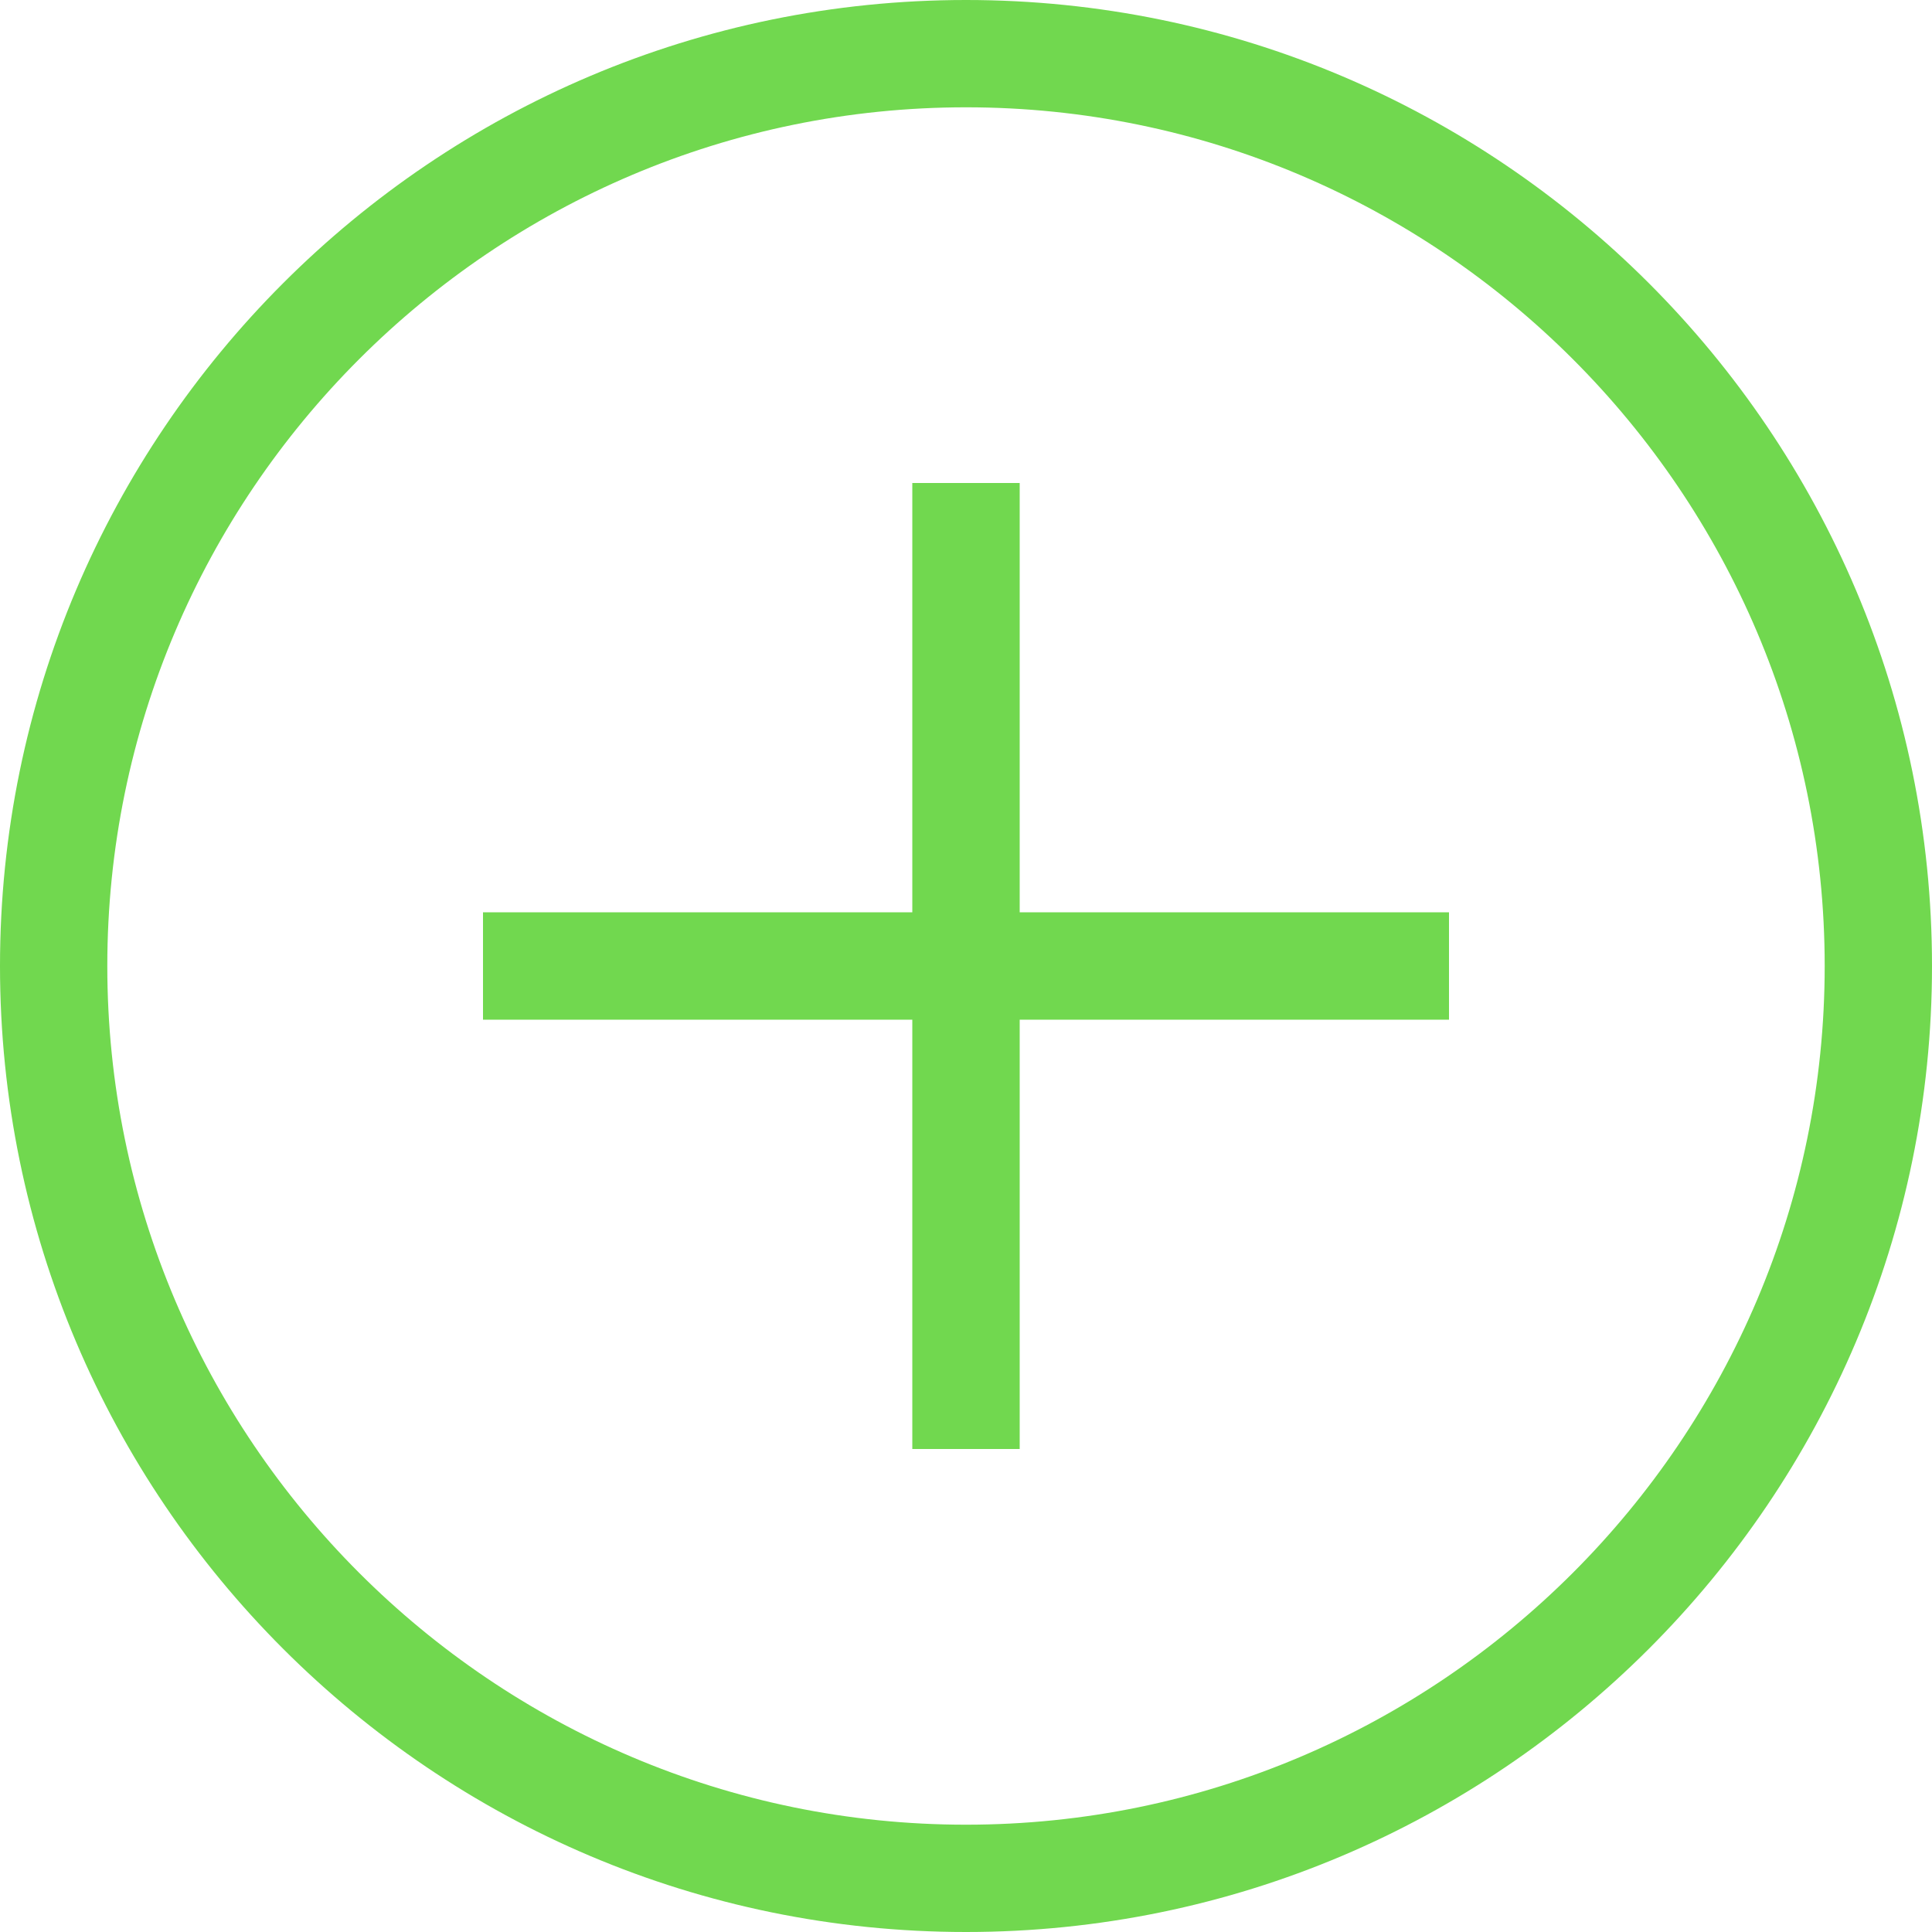
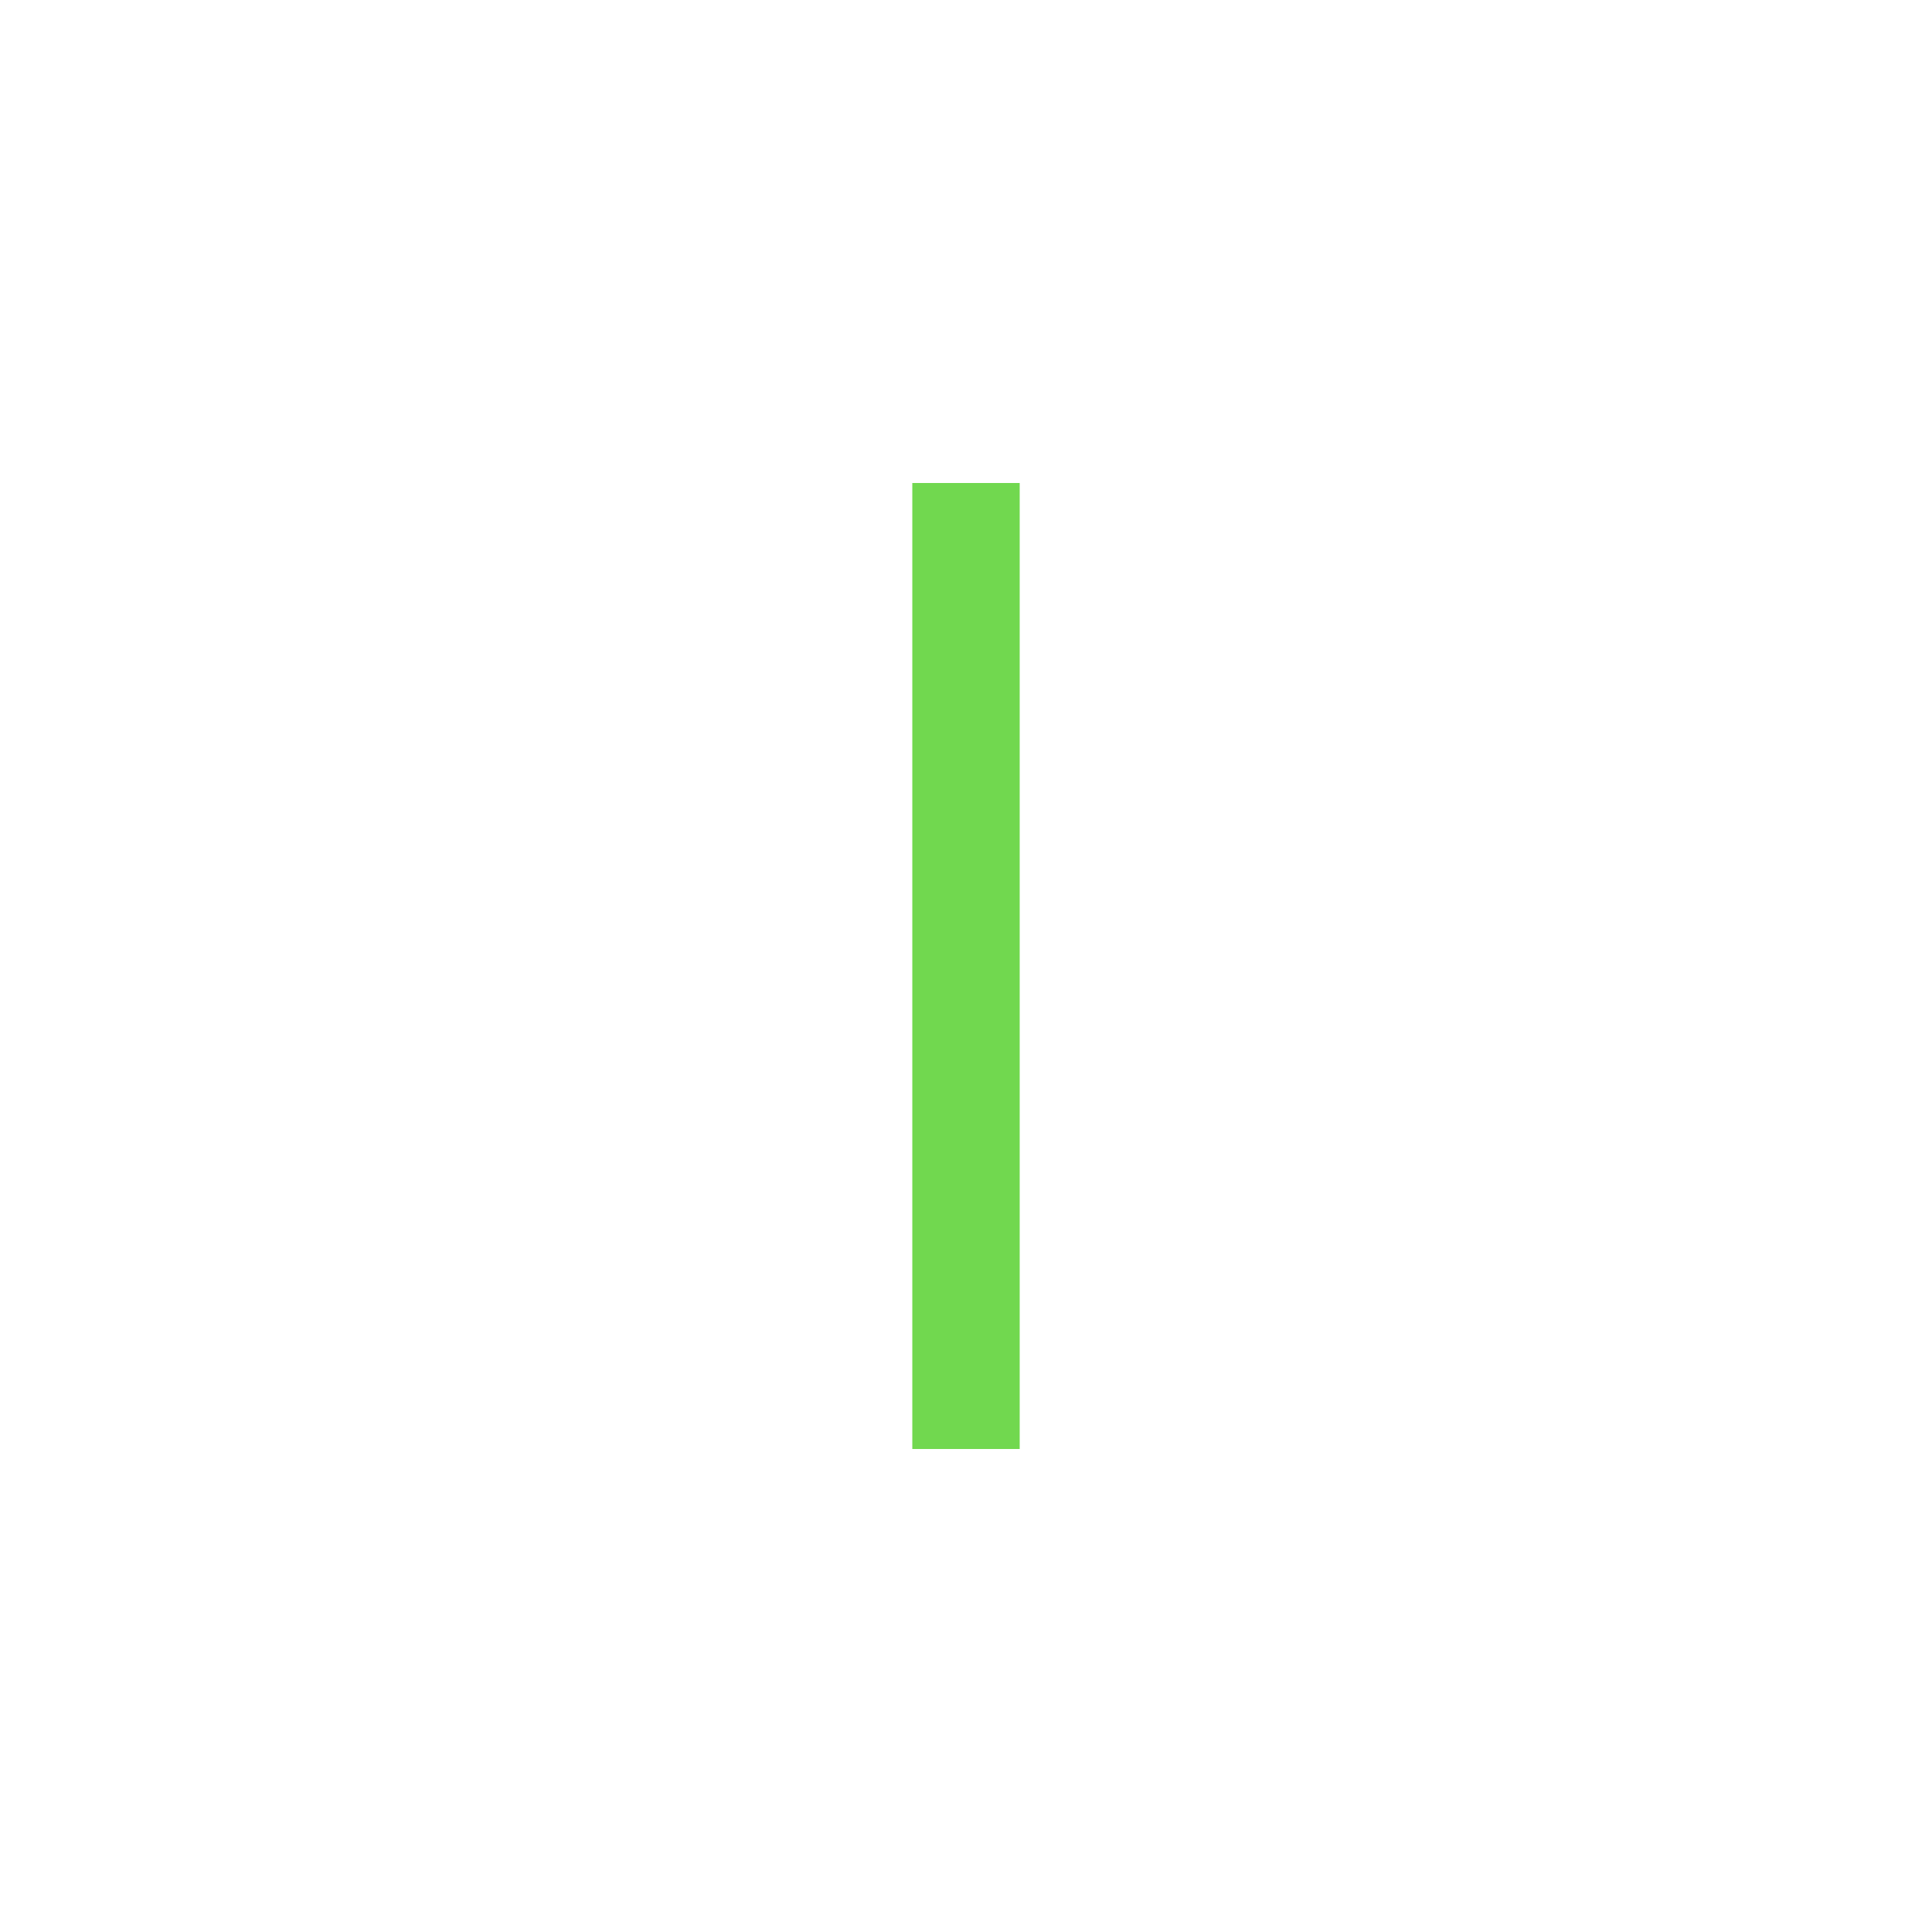
<svg xmlns="http://www.w3.org/2000/svg" width="24" height="24" viewBox="0 0 24 24" fill="none">
-   <path d="M12 24C5.38 24 0 18.62 0 12C0 5.38 5.38 0 12 0C18.62 0 24 5.38 24 12C24 18.62 18.62 24 12 24ZM12 1.333C6.12 1.333 1.333 6.12 1.333 12C1.333 17.88 6.12 22.667 12 22.667C17.88 22.667 22.667 17.88 22.667 12C22.667 6.12 17.88 1.333 12 1.333Z" fill="#71D84F" />
  <path d="M12.667 6H11.333V18H12.667V6Z" fill="#71D84F" />
-   <path d="M18 11.333H6V12.667H18V11.333Z" fill="#71D84F" />
</svg>